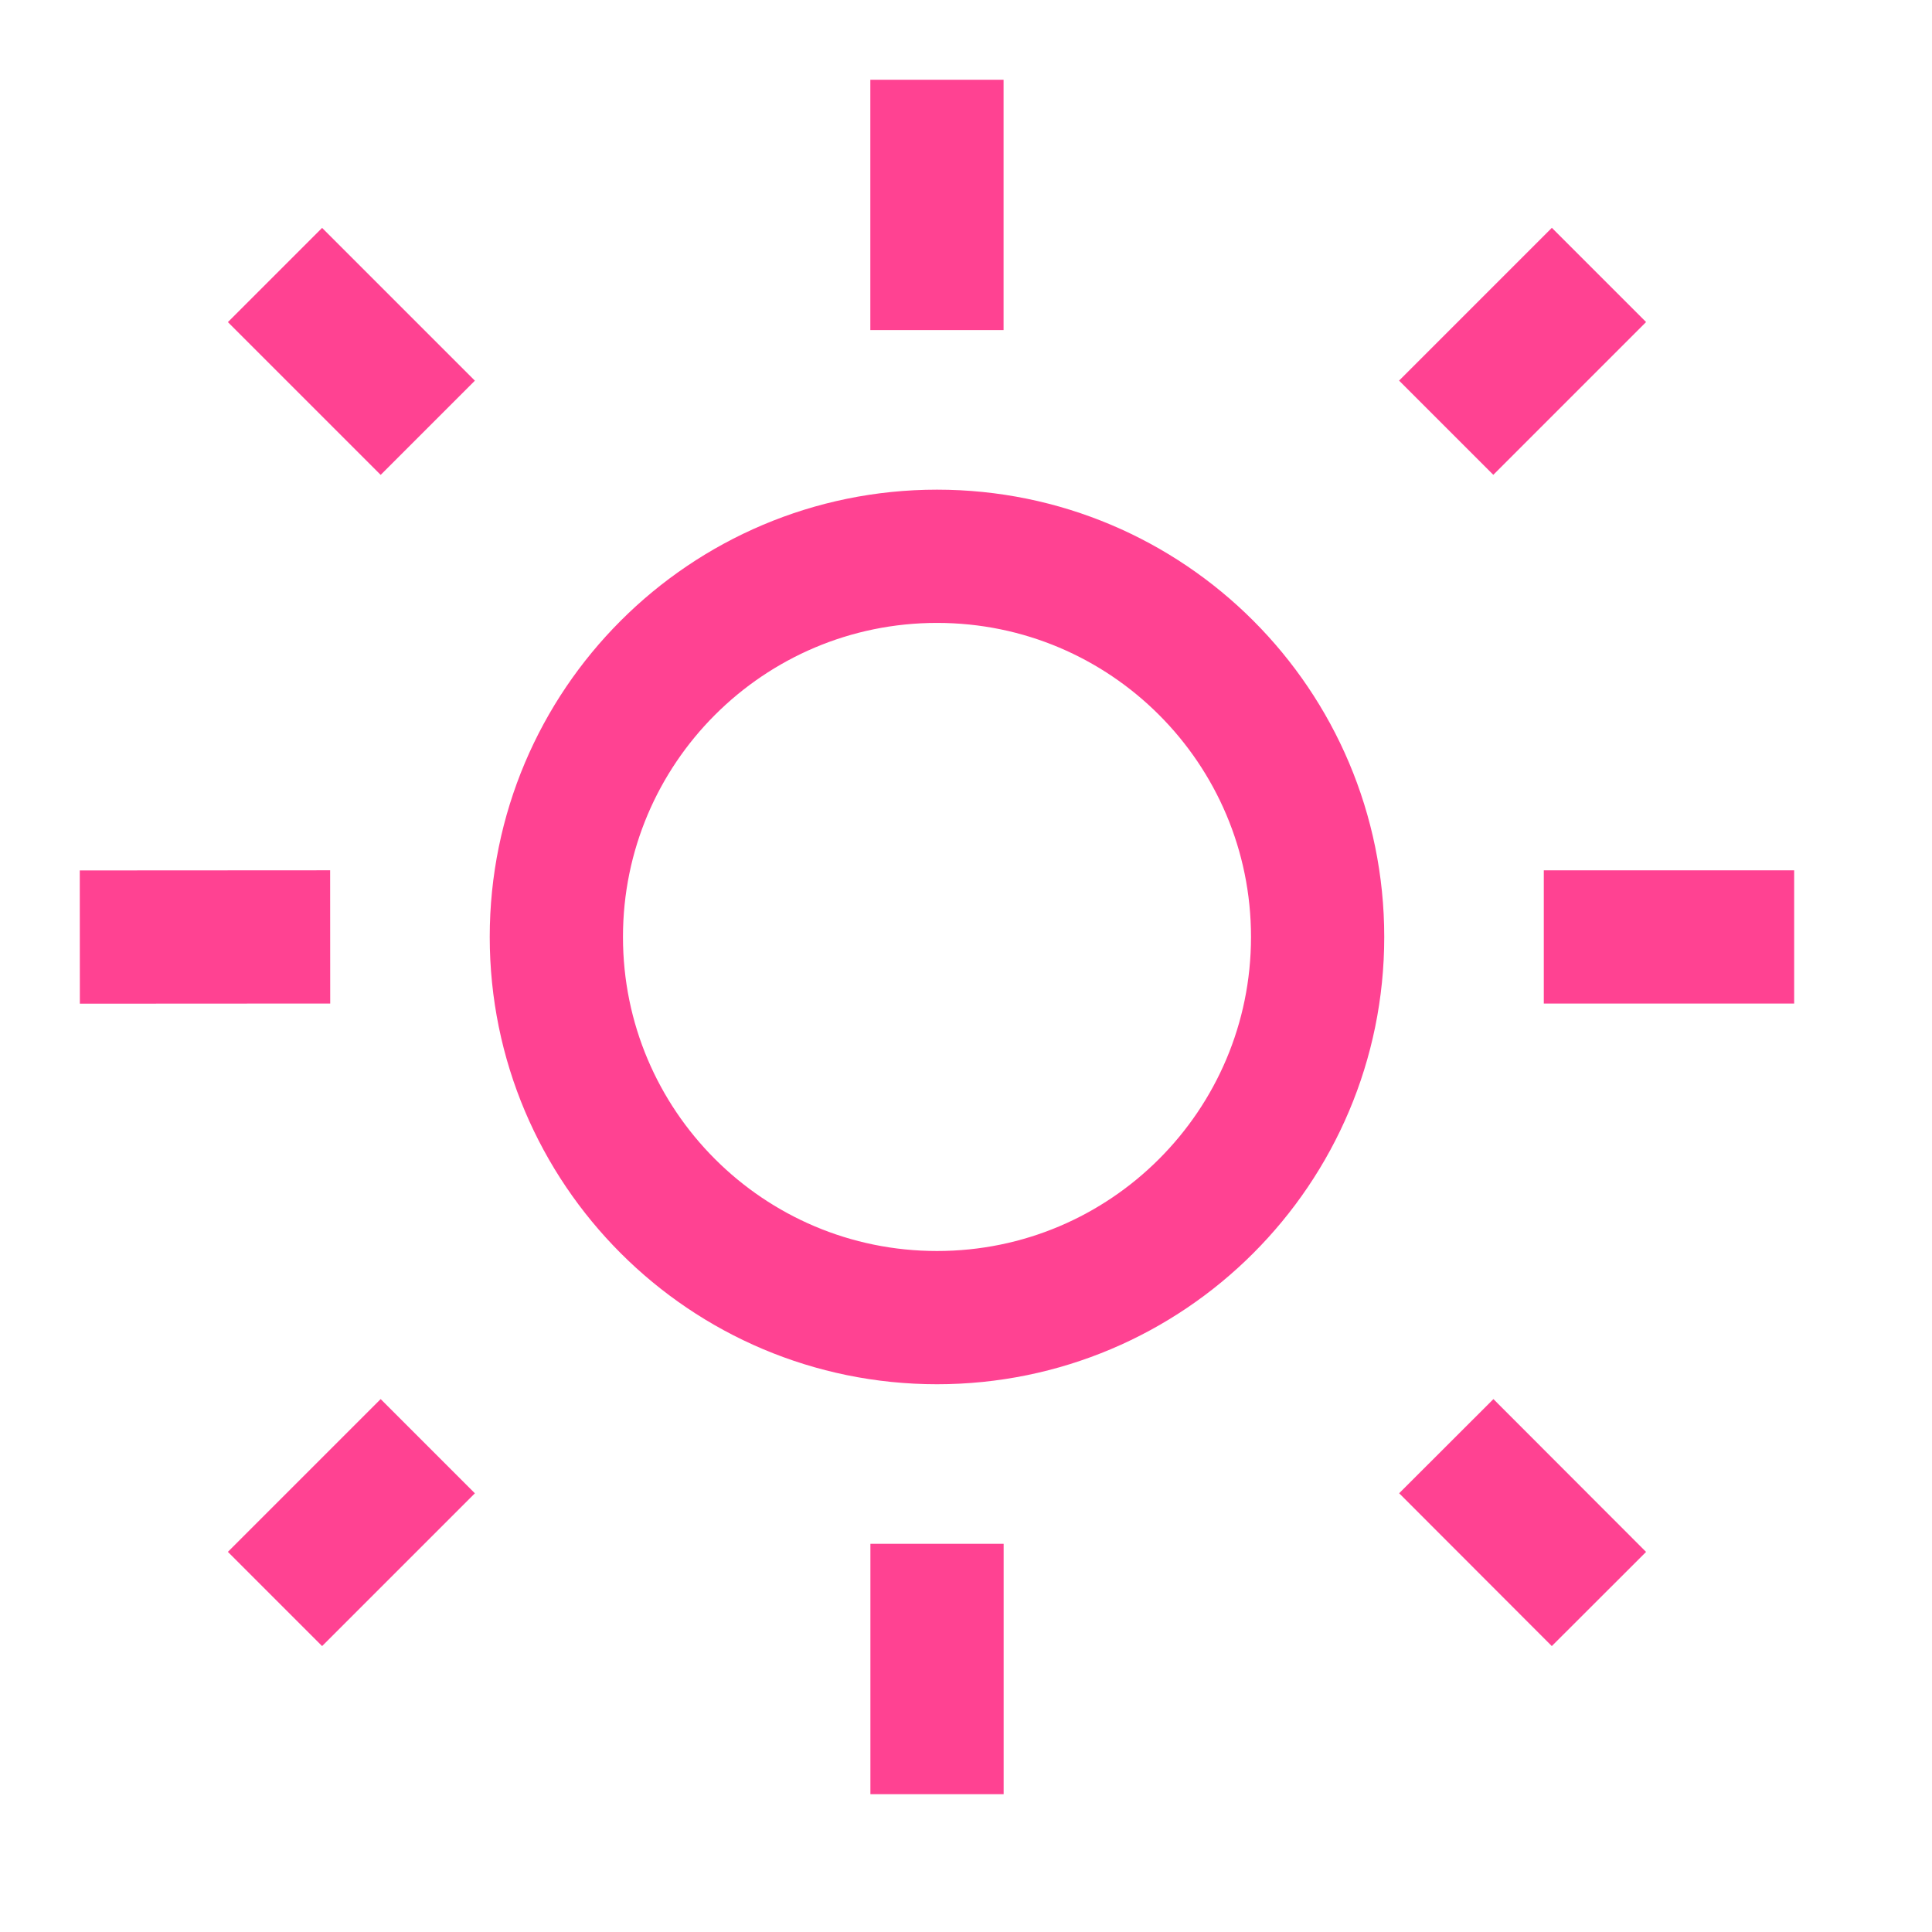
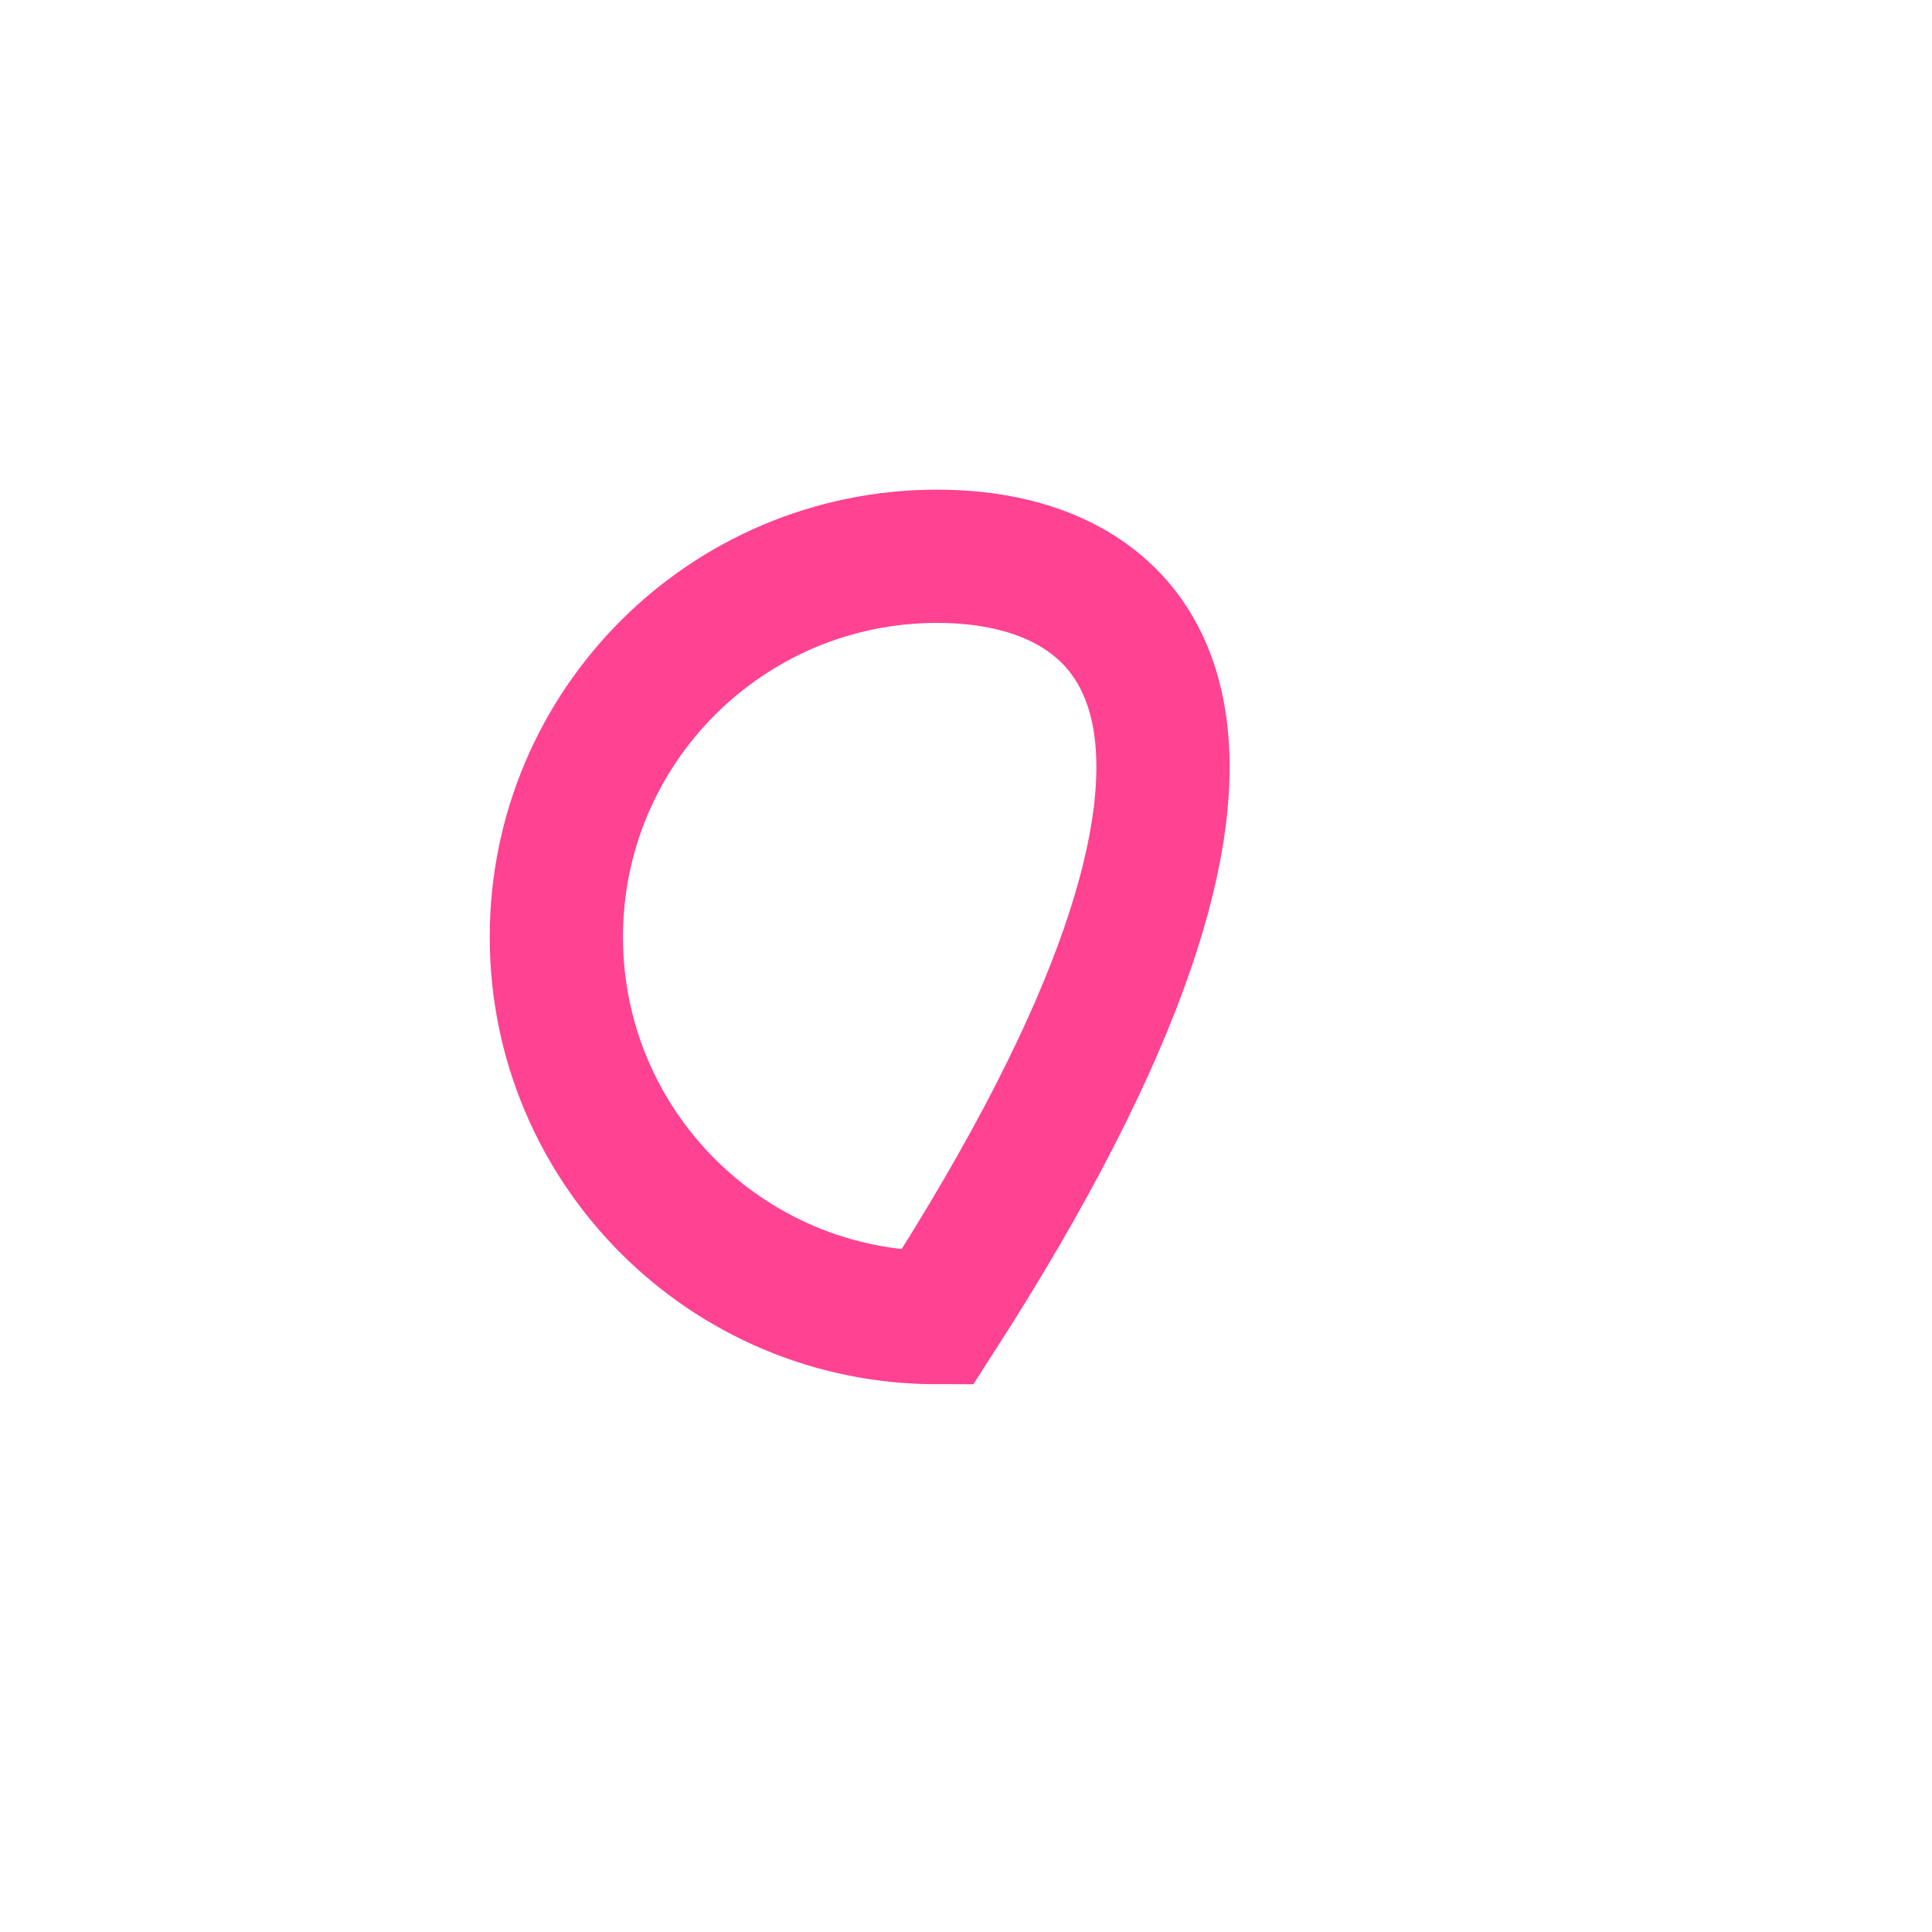
<svg xmlns="http://www.w3.org/2000/svg" width="29" height="29" viewBox="0 0 29 29" fill="none">
-   <path d="M14.065 19.778C17.22 19.778 19.778 17.22 19.778 14.064C19.778 10.908 17.22 8.35 14.065 8.35C10.909 8.351 8.351 10.909 8.351 14.064C8.351 17.22 10.909 19.778 14.065 19.778Z" stroke="#FF4292" stroke-width="2" stroke-linecap="square" />
-   <path d="M4.835 23.294L5.714 22.415M22.416 22.415L23.294 23.294M22.415 5.713L23.294 4.834M5.714 5.714L4.835 4.835M3.956 14.064L2.198 14.065M25.931 14.064L24.173 14.064M14.065 24.173L14.065 25.931M14.064 2.197L14.064 3.955" stroke="#FF4292" stroke-width="2" stroke-linecap="square" />
+   <path d="M14.065 19.778C19.778 10.908 17.22 8.35 14.065 8.35C10.909 8.351 8.351 10.909 8.351 14.064C8.351 17.22 10.909 19.778 14.065 19.778Z" stroke="#FF4292" stroke-width="2" stroke-linecap="square" />
</svg>